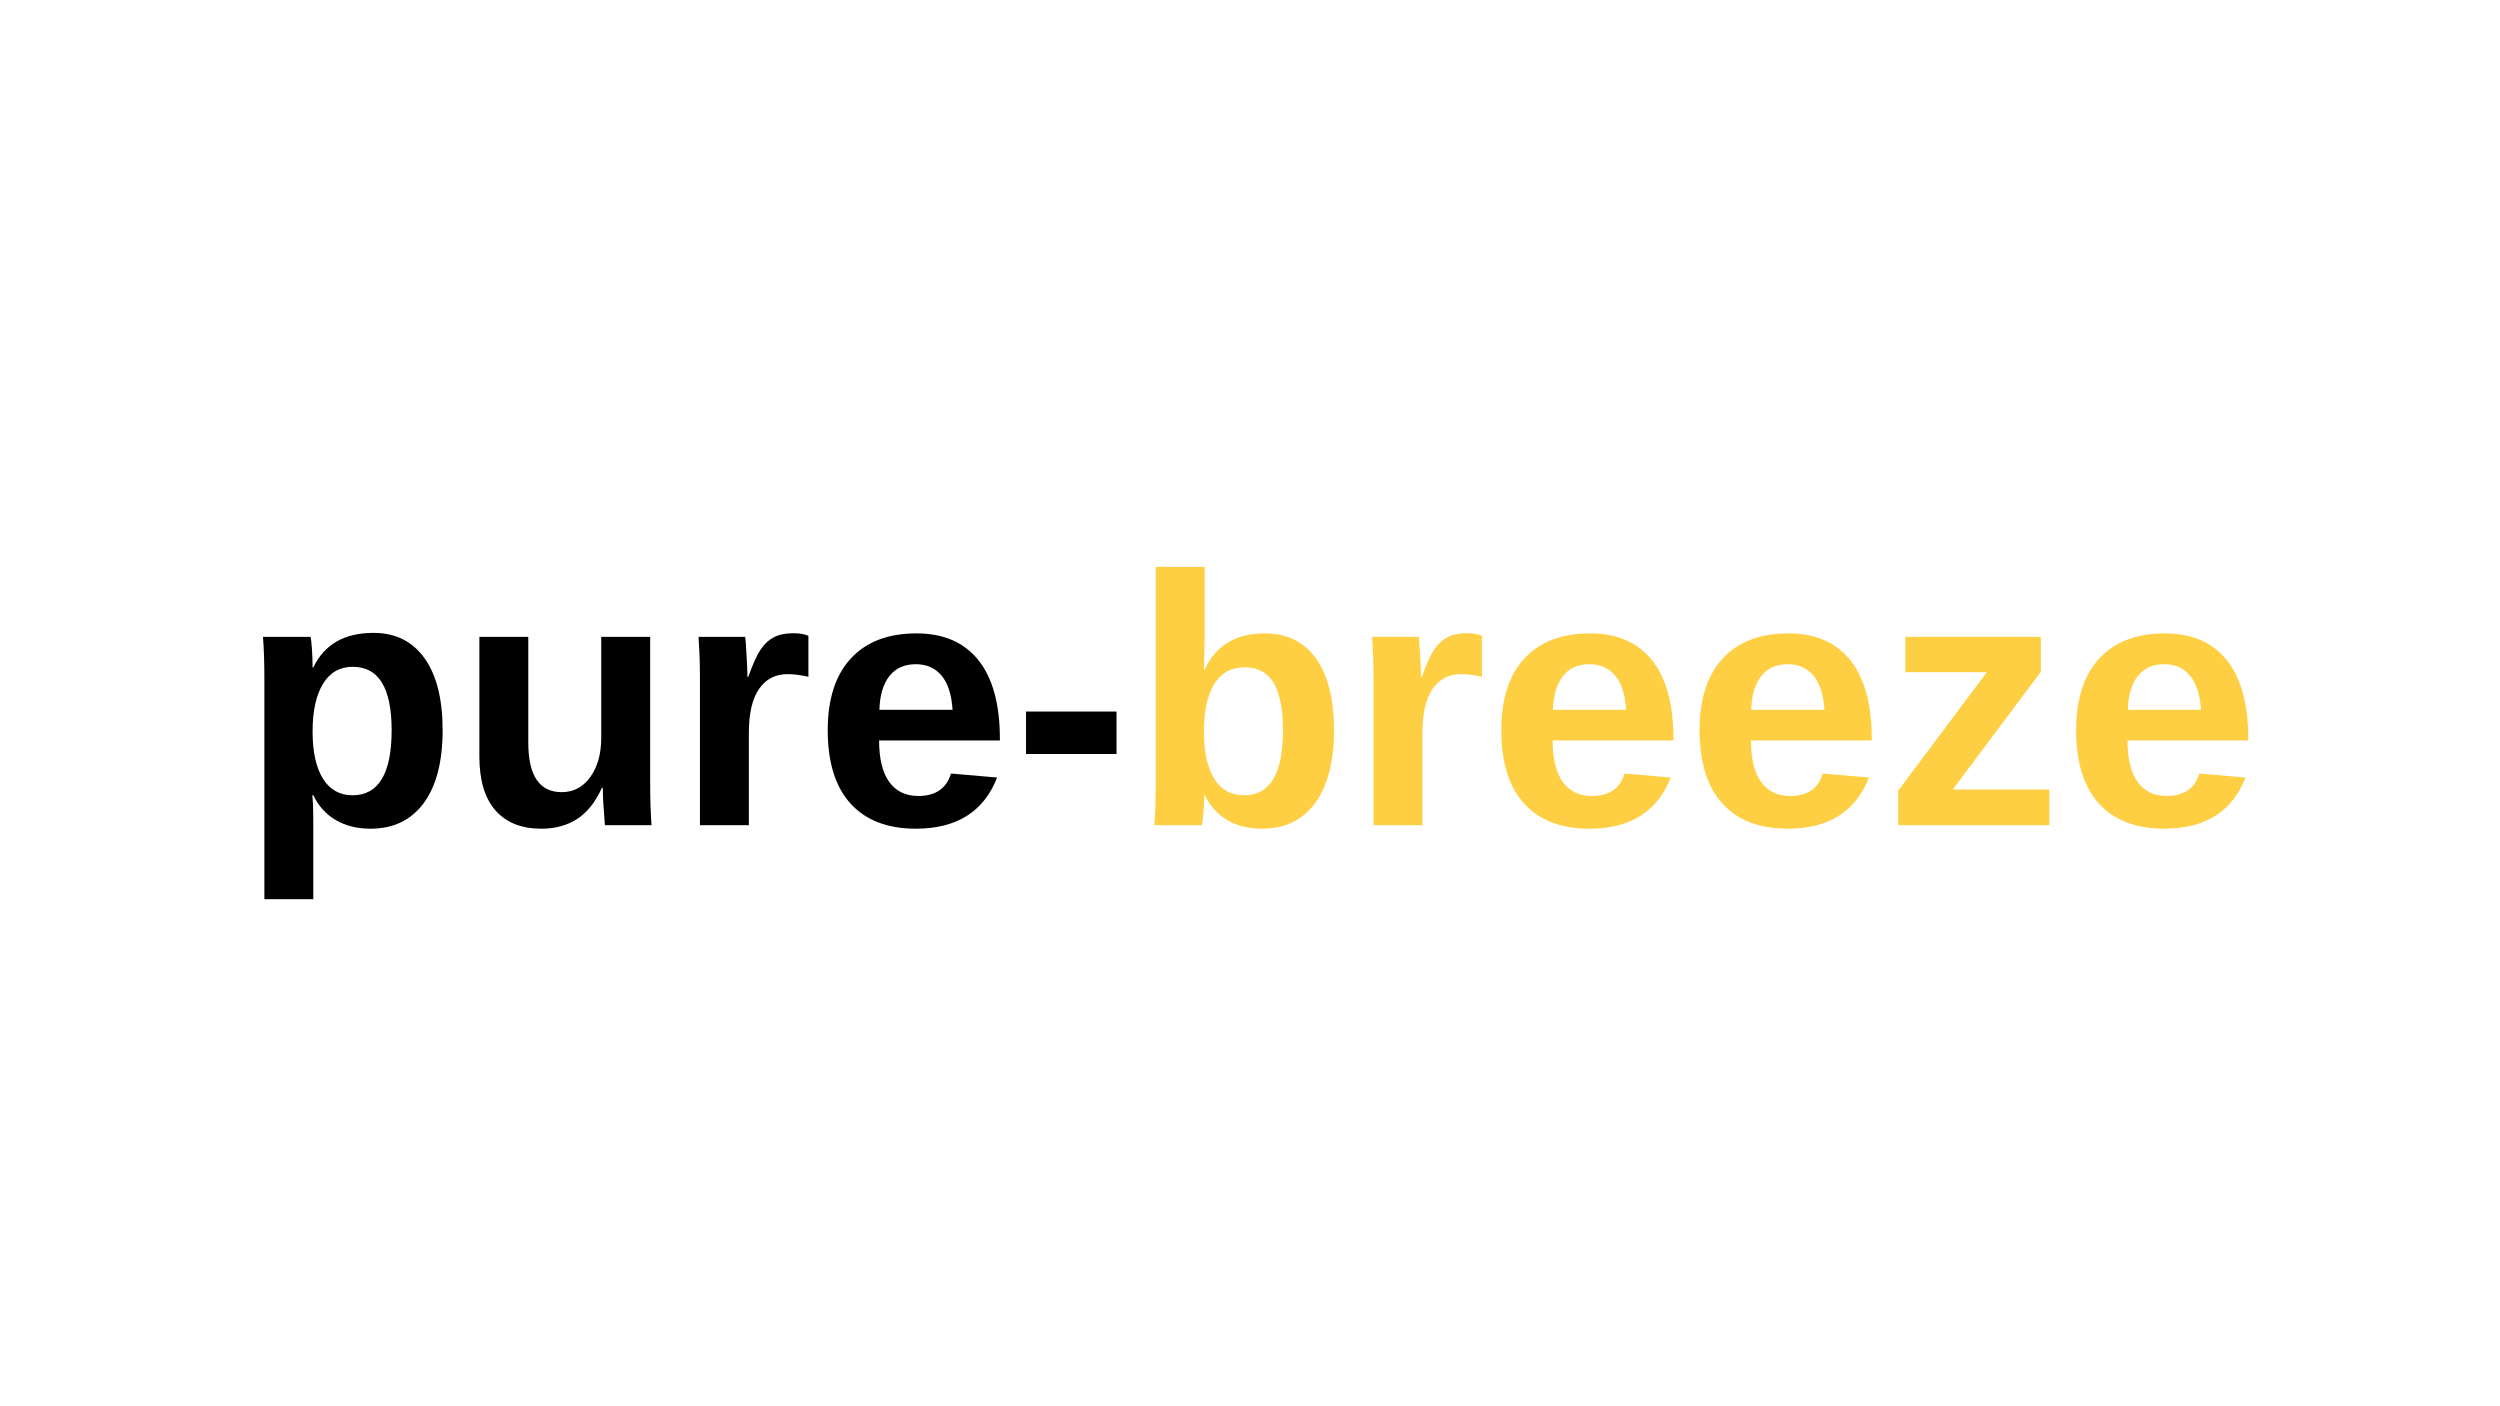
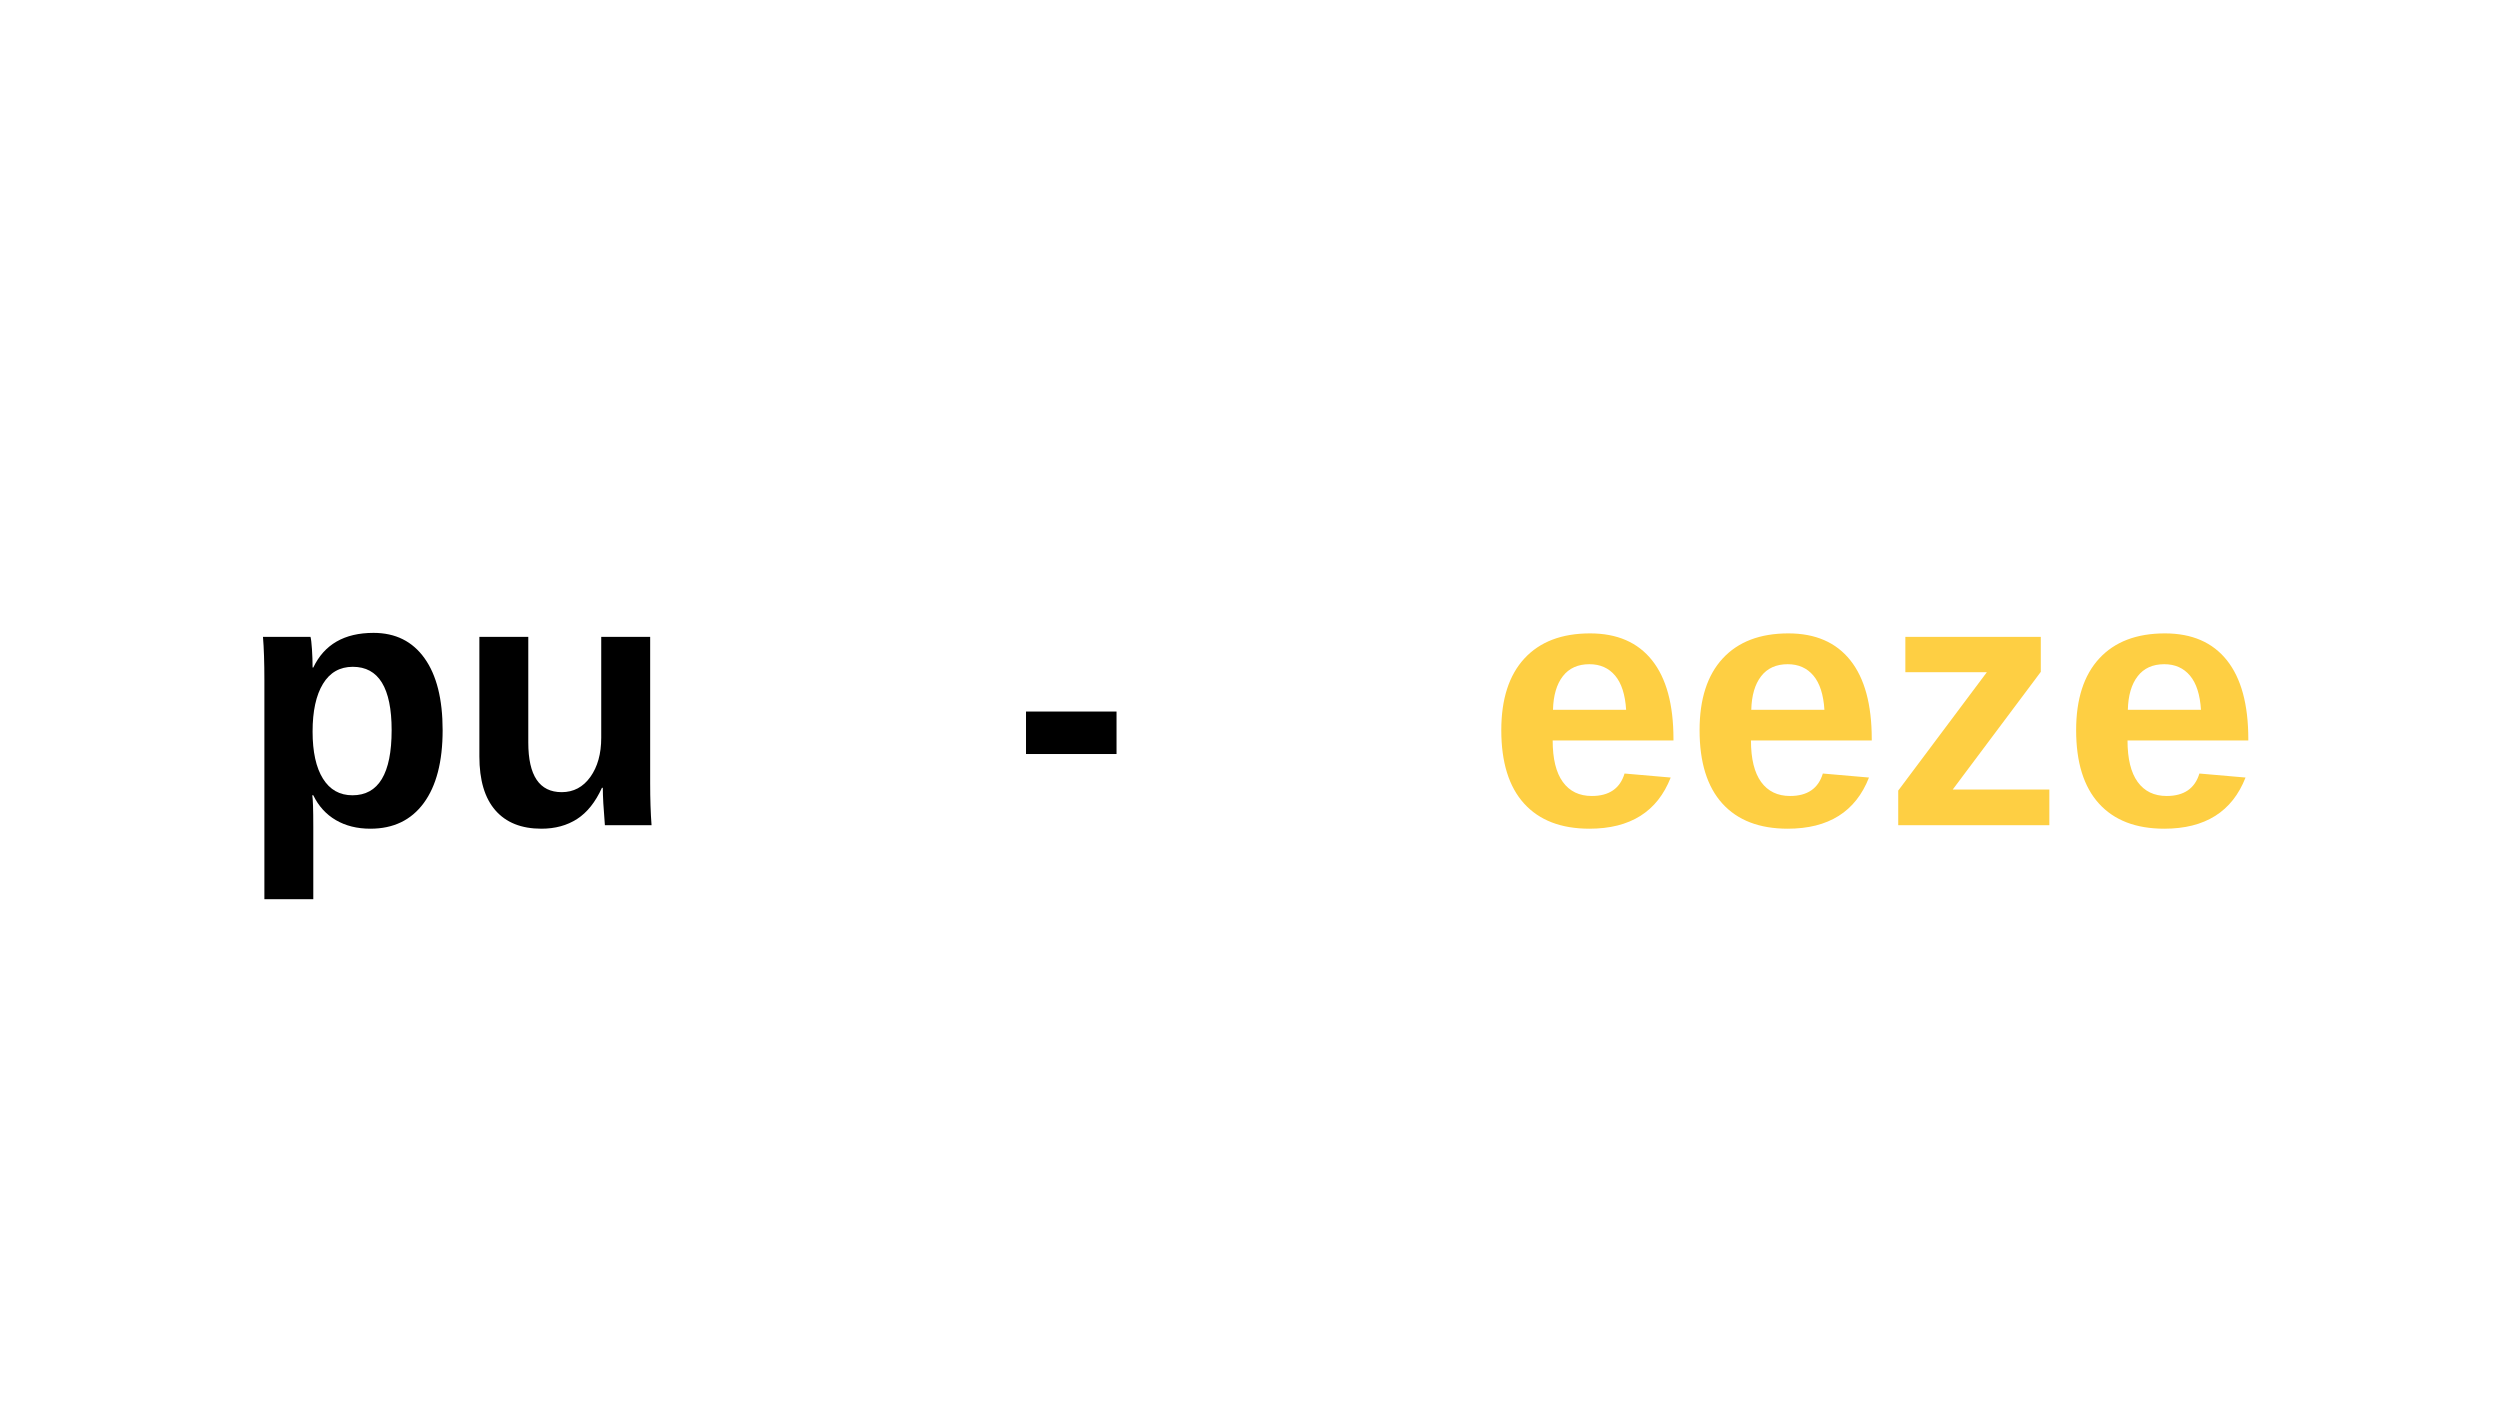
<svg xmlns="http://www.w3.org/2000/svg" version="1.0" preserveAspectRatio="xMidYMid meet" height="1080" viewBox="0 0 1440 810" zoomAndPan="magnify" width="1920">
  <defs>
    <g />
  </defs>
-   <rect fill-opacity="1" height="972" y="-81" fill="#ffffff" width="1728" x="-144" />
  <rect fill-opacity="1" height="972" y="-81" fill="#ffffff" width="1728" x="-144" />
  <g fill-opacity="1" fill="#000000">
    <g transform="translate(137.941, 475.332)">
      <g>
        <path d="M 117.016 -54.75 C 117.016 -36.633 113.391 -22.645 106.141 -12.781 C 98.891 -2.926 88.645 2 75.406 2 C 67.781 2 61.145 0.348 55.5 -2.953 C 49.852 -6.266 45.523 -11.031 42.516 -17.25 L 41.922 -17.25 C 42.316 -15.238 42.516 -9.156 42.516 1 L 42.516 42.609 L 14.344 42.609 L 14.344 -83.531 C 14.344 -93.758 14.07 -102.082 13.531 -108.5 L 40.906 -108.5 C 41.238 -107.289 41.52 -104.914 41.75 -101.375 C 41.988 -97.832 42.109 -94.32 42.109 -90.844 L 42.516 -90.844 C 48.867 -104.145 60.43 -110.797 77.203 -110.797 C 89.836 -110.797 99.629 -105.93 106.578 -96.203 C 113.535 -86.484 117.016 -72.664 117.016 -54.75 Z M 87.641 -54.75 C 87.641 -79.082 80.188 -91.25 65.281 -91.25 C 57.789 -91.25 52.055 -87.973 48.078 -81.422 C 44.098 -74.867 42.109 -65.711 42.109 -53.953 C 42.109 -42.254 44.098 -33.211 48.078 -26.828 C 52.055 -20.441 57.723 -17.25 65.078 -17.25 C 80.117 -17.25 87.641 -29.75 87.641 -54.75 Z M 87.641 -54.75" />
      </g>
    </g>
    <g transform="translate(263.387, 475.332)">
      <g>
        <path d="M 40.906 -108.5 L 40.906 -47.625 C 40.906 -28.57 47.32 -19.047 60.156 -19.047 C 66.977 -19.047 72.477 -21.969 76.656 -27.812 C 80.832 -33.664 82.922 -41.176 82.922 -50.344 L 82.922 -108.5 L 111.109 -108.5 L 111.109 -24.266 C 111.109 -15.035 111.375 -6.945 111.906 0 L 85.031 0 C 84.227 -9.625 83.828 -16.812 83.828 -21.562 L 83.328 -21.562 C 79.586 -13.332 74.82 -7.348 69.031 -3.609 C 63.25 0.129 56.383 2 48.438 2 C 36.938 2 28.109 -1.523 21.953 -8.578 C 15.805 -15.629 12.734 -25.973 12.734 -39.609 L 12.734 -108.5 Z M 40.906 -108.5" />
      </g>
    </g>
    <g transform="translate(388.832, 475.332)">
      <g>
-         <path d="M 14.344 0 L 14.344 -83.031 C 14.344 -88.977 14.258 -93.941 14.094 -97.922 C 13.926 -101.898 13.738 -105.426 13.531 -108.5 L 40.406 -108.5 C 40.602 -107.289 40.867 -103.629 41.203 -97.516 C 41.547 -91.398 41.719 -87.336 41.719 -85.328 L 42.109 -85.328 C 44.848 -92.953 47.285 -98.316 49.422 -101.422 C 51.566 -104.535 54.109 -106.844 57.047 -108.344 C 59.992 -109.844 63.672 -110.594 68.078 -110.594 C 71.691 -110.594 74.602 -110.094 76.812 -109.094 L 76.812 -85.531 C 72.258 -86.531 68.25 -87.031 64.781 -87.031 C 57.758 -87.031 52.289 -84.188 48.375 -78.5 C 44.469 -72.82 42.516 -64.406 42.516 -53.25 L 42.516 0 Z M 14.344 0" />
-       </g>
+         </g>
    </g>
    <g transform="translate(468.752, 475.332)">
      <g>
-         <path d="M 58.766 2 C 42.453 2 29.914 -2.828 21.156 -12.484 C 12.395 -22.141 8.016 -36.227 8.016 -54.75 C 8.016 -72.664 12.457 -86.438 21.344 -96.062 C 30.238 -105.688 42.844 -110.5 59.156 -110.5 C 74.738 -110.5 86.641 -105.332 94.859 -95 C 103.078 -84.676 107.188 -69.555 107.188 -49.641 L 107.188 -48.828 L 37.609 -48.828 C 37.609 -38.266 39.562 -30.289 43.469 -24.906 C 47.375 -19.531 52.938 -16.844 60.156 -16.844 C 70.125 -16.844 76.41 -21.156 79.016 -29.781 L 105.594 -27.469 C 97.906 -7.82 82.297 2 58.766 2 Z M 58.766 -92.75 C 52.141 -92.75 47.039 -90.441 43.469 -85.828 C 39.895 -81.223 38.004 -74.773 37.797 -66.484 L 79.922 -66.484 C 79.379 -75.234 77.27 -81.797 73.594 -86.172 C 69.914 -90.555 64.973 -92.75 58.766 -92.75 Z M 58.766 -92.75" />
-       </g>
+         </g>
    </g>
    <g transform="translate(582.966, 475.332)">
      <g>
        <path d="M 8.016 -41.016 L 8.016 -65.484 L 60.156 -65.484 L 60.156 -41.016 Z M 8.016 -41.016" />
      </g>
    </g>
  </g>
  <g fill-opacity="1" fill="#fecf43">
    <g transform="translate(651.363, 475.332)">
      <g>
-         <path d="M 117.016 -54.656 C 117.016 -36.738 113.422 -22.816 106.234 -12.891 C 99.047 -2.961 88.77 2 75.406 2 C 67.719 2 61.066 0.332 55.453 -3 C 49.836 -6.344 45.523 -11.16 42.516 -17.453 L 42.312 -17.453 C 42.312 -15.109 42.16 -11.895 41.859 -7.812 C 41.555 -3.738 41.238 -1.133 40.906 0 L 13.531 0 C 14.07 -6.219 14.344 -14.473 14.344 -24.766 L 14.344 -148.812 L 42.516 -148.812 L 42.516 -107.297 L 42.109 -89.641 L 42.516 -89.641 C 48.867 -103.547 60.43 -110.5 77.203 -110.5 C 90.047 -110.5 99.891 -105.633 106.734 -95.906 C 113.586 -86.188 117.016 -72.438 117.016 -54.656 Z M 87.641 -54.656 C 87.641 -66.945 85.832 -76.066 82.219 -82.016 C 78.613 -87.973 73.035 -90.953 65.484 -90.953 C 57.859 -90.953 52.055 -87.758 48.078 -81.375 C 44.098 -74.988 42.109 -65.781 42.109 -53.75 C 42.109 -42.25 44.062 -33.289 47.969 -26.875 C 51.883 -20.457 57.656 -17.25 65.281 -17.25 C 80.188 -17.25 87.641 -29.719 87.641 -54.656 Z M 87.641 -54.656" />
-       </g>
+         </g>
    </g>
    <g transform="translate(776.808, 475.332)">
      <g>
-         <path d="M 14.344 0 L 14.344 -83.031 C 14.344 -88.977 14.258 -93.941 14.094 -97.922 C 13.926 -101.898 13.738 -105.426 13.531 -108.5 L 40.406 -108.5 C 40.602 -107.289 40.867 -103.629 41.203 -97.516 C 41.547 -91.398 41.719 -87.336 41.719 -85.328 L 42.109 -85.328 C 44.848 -92.953 47.285 -98.316 49.422 -101.422 C 51.566 -104.535 54.109 -106.844 57.047 -108.344 C 59.992 -109.844 63.672 -110.594 68.078 -110.594 C 71.691 -110.594 74.602 -110.094 76.812 -109.094 L 76.812 -85.531 C 72.258 -86.531 68.25 -87.031 64.781 -87.031 C 57.758 -87.031 52.289 -84.188 48.375 -78.5 C 44.469 -72.82 42.516 -64.406 42.516 -53.25 L 42.516 0 Z M 14.344 0" />
-       </g>
+         </g>
    </g>
    <g transform="translate(856.728, 475.332)">
      <g>
        <path d="M 58.766 2 C 42.453 2 29.914 -2.828 21.156 -12.484 C 12.395 -22.141 8.016 -36.227 8.016 -54.75 C 8.016 -72.664 12.457 -86.438 21.344 -96.062 C 30.238 -105.688 42.844 -110.5 59.156 -110.5 C 74.738 -110.5 86.641 -105.332 94.859 -95 C 103.078 -84.676 107.188 -69.555 107.188 -49.641 L 107.188 -48.828 L 37.609 -48.828 C 37.609 -38.266 39.562 -30.289 43.469 -24.906 C 47.375 -19.531 52.938 -16.844 60.156 -16.844 C 70.125 -16.844 76.41 -21.156 79.016 -29.781 L 105.594 -27.469 C 97.906 -7.82 82.297 2 58.766 2 Z M 58.766 -92.75 C 52.141 -92.75 47.039 -90.441 43.469 -85.828 C 39.895 -81.223 38.004 -74.773 37.797 -66.484 L 79.922 -66.484 C 79.379 -75.234 77.27 -81.797 73.594 -86.172 C 69.914 -90.555 64.973 -92.75 58.766 -92.75 Z M 58.766 -92.75" />
      </g>
    </g>
    <g transform="translate(970.942, 475.332)">
      <g>
        <path d="M 58.766 2 C 42.453 2 29.914 -2.828 21.156 -12.484 C 12.395 -22.141 8.016 -36.227 8.016 -54.75 C 8.016 -72.664 12.457 -86.438 21.344 -96.062 C 30.238 -105.688 42.844 -110.5 59.156 -110.5 C 74.738 -110.5 86.641 -105.332 94.859 -95 C 103.078 -84.676 107.188 -69.555 107.188 -49.641 L 107.188 -48.828 L 37.609 -48.828 C 37.609 -38.266 39.562 -30.289 43.469 -24.906 C 47.375 -19.531 52.938 -16.844 60.156 -16.844 C 70.125 -16.844 76.41 -21.156 79.016 -29.781 L 105.594 -27.469 C 97.906 -7.82 82.297 2 58.766 2 Z M 58.766 -92.75 C 52.141 -92.75 47.039 -90.441 43.469 -85.828 C 39.895 -81.223 38.004 -74.773 37.797 -66.484 L 79.922 -66.484 C 79.379 -75.234 77.27 -81.797 73.594 -86.172 C 69.914 -90.555 64.973 -92.75 58.766 -92.75 Z M 58.766 -92.75" />
      </g>
    </g>
    <g transform="translate(1085.157, 475.332)">
      <g>
        <path d="M 8.219 0 L 8.219 -19.953 L 59.266 -88.141 L 12.328 -88.141 L 12.328 -108.5 L 90.344 -108.5 L 90.344 -88.344 L 39.609 -20.562 L 95.266 -20.562 L 95.266 0 Z M 8.219 0" />
      </g>
    </g>
    <g transform="translate(1187.839, 475.332)">
      <g>
        <path d="M 58.766 2 C 42.453 2 29.914 -2.828 21.156 -12.484 C 12.395 -22.141 8.016 -36.227 8.016 -54.75 C 8.016 -72.664 12.457 -86.438 21.344 -96.062 C 30.238 -105.688 42.844 -110.5 59.156 -110.5 C 74.738 -110.5 86.641 -105.332 94.859 -95 C 103.078 -84.676 107.188 -69.555 107.188 -49.641 L 107.188 -48.828 L 37.609 -48.828 C 37.609 -38.266 39.562 -30.289 43.469 -24.906 C 47.375 -19.531 52.938 -16.844 60.156 -16.844 C 70.125 -16.844 76.41 -21.156 79.016 -29.781 L 105.594 -27.469 C 97.906 -7.82 82.297 2 58.766 2 Z M 58.766 -92.75 C 52.141 -92.75 47.039 -90.441 43.469 -85.828 C 39.895 -81.223 38.004 -74.773 37.797 -66.484 L 79.922 -66.484 C 79.379 -75.234 77.27 -81.797 73.594 -86.172 C 69.914 -90.555 64.973 -92.75 58.766 -92.75 Z M 58.766 -92.75" />
      </g>
    </g>
  </g>
</svg>